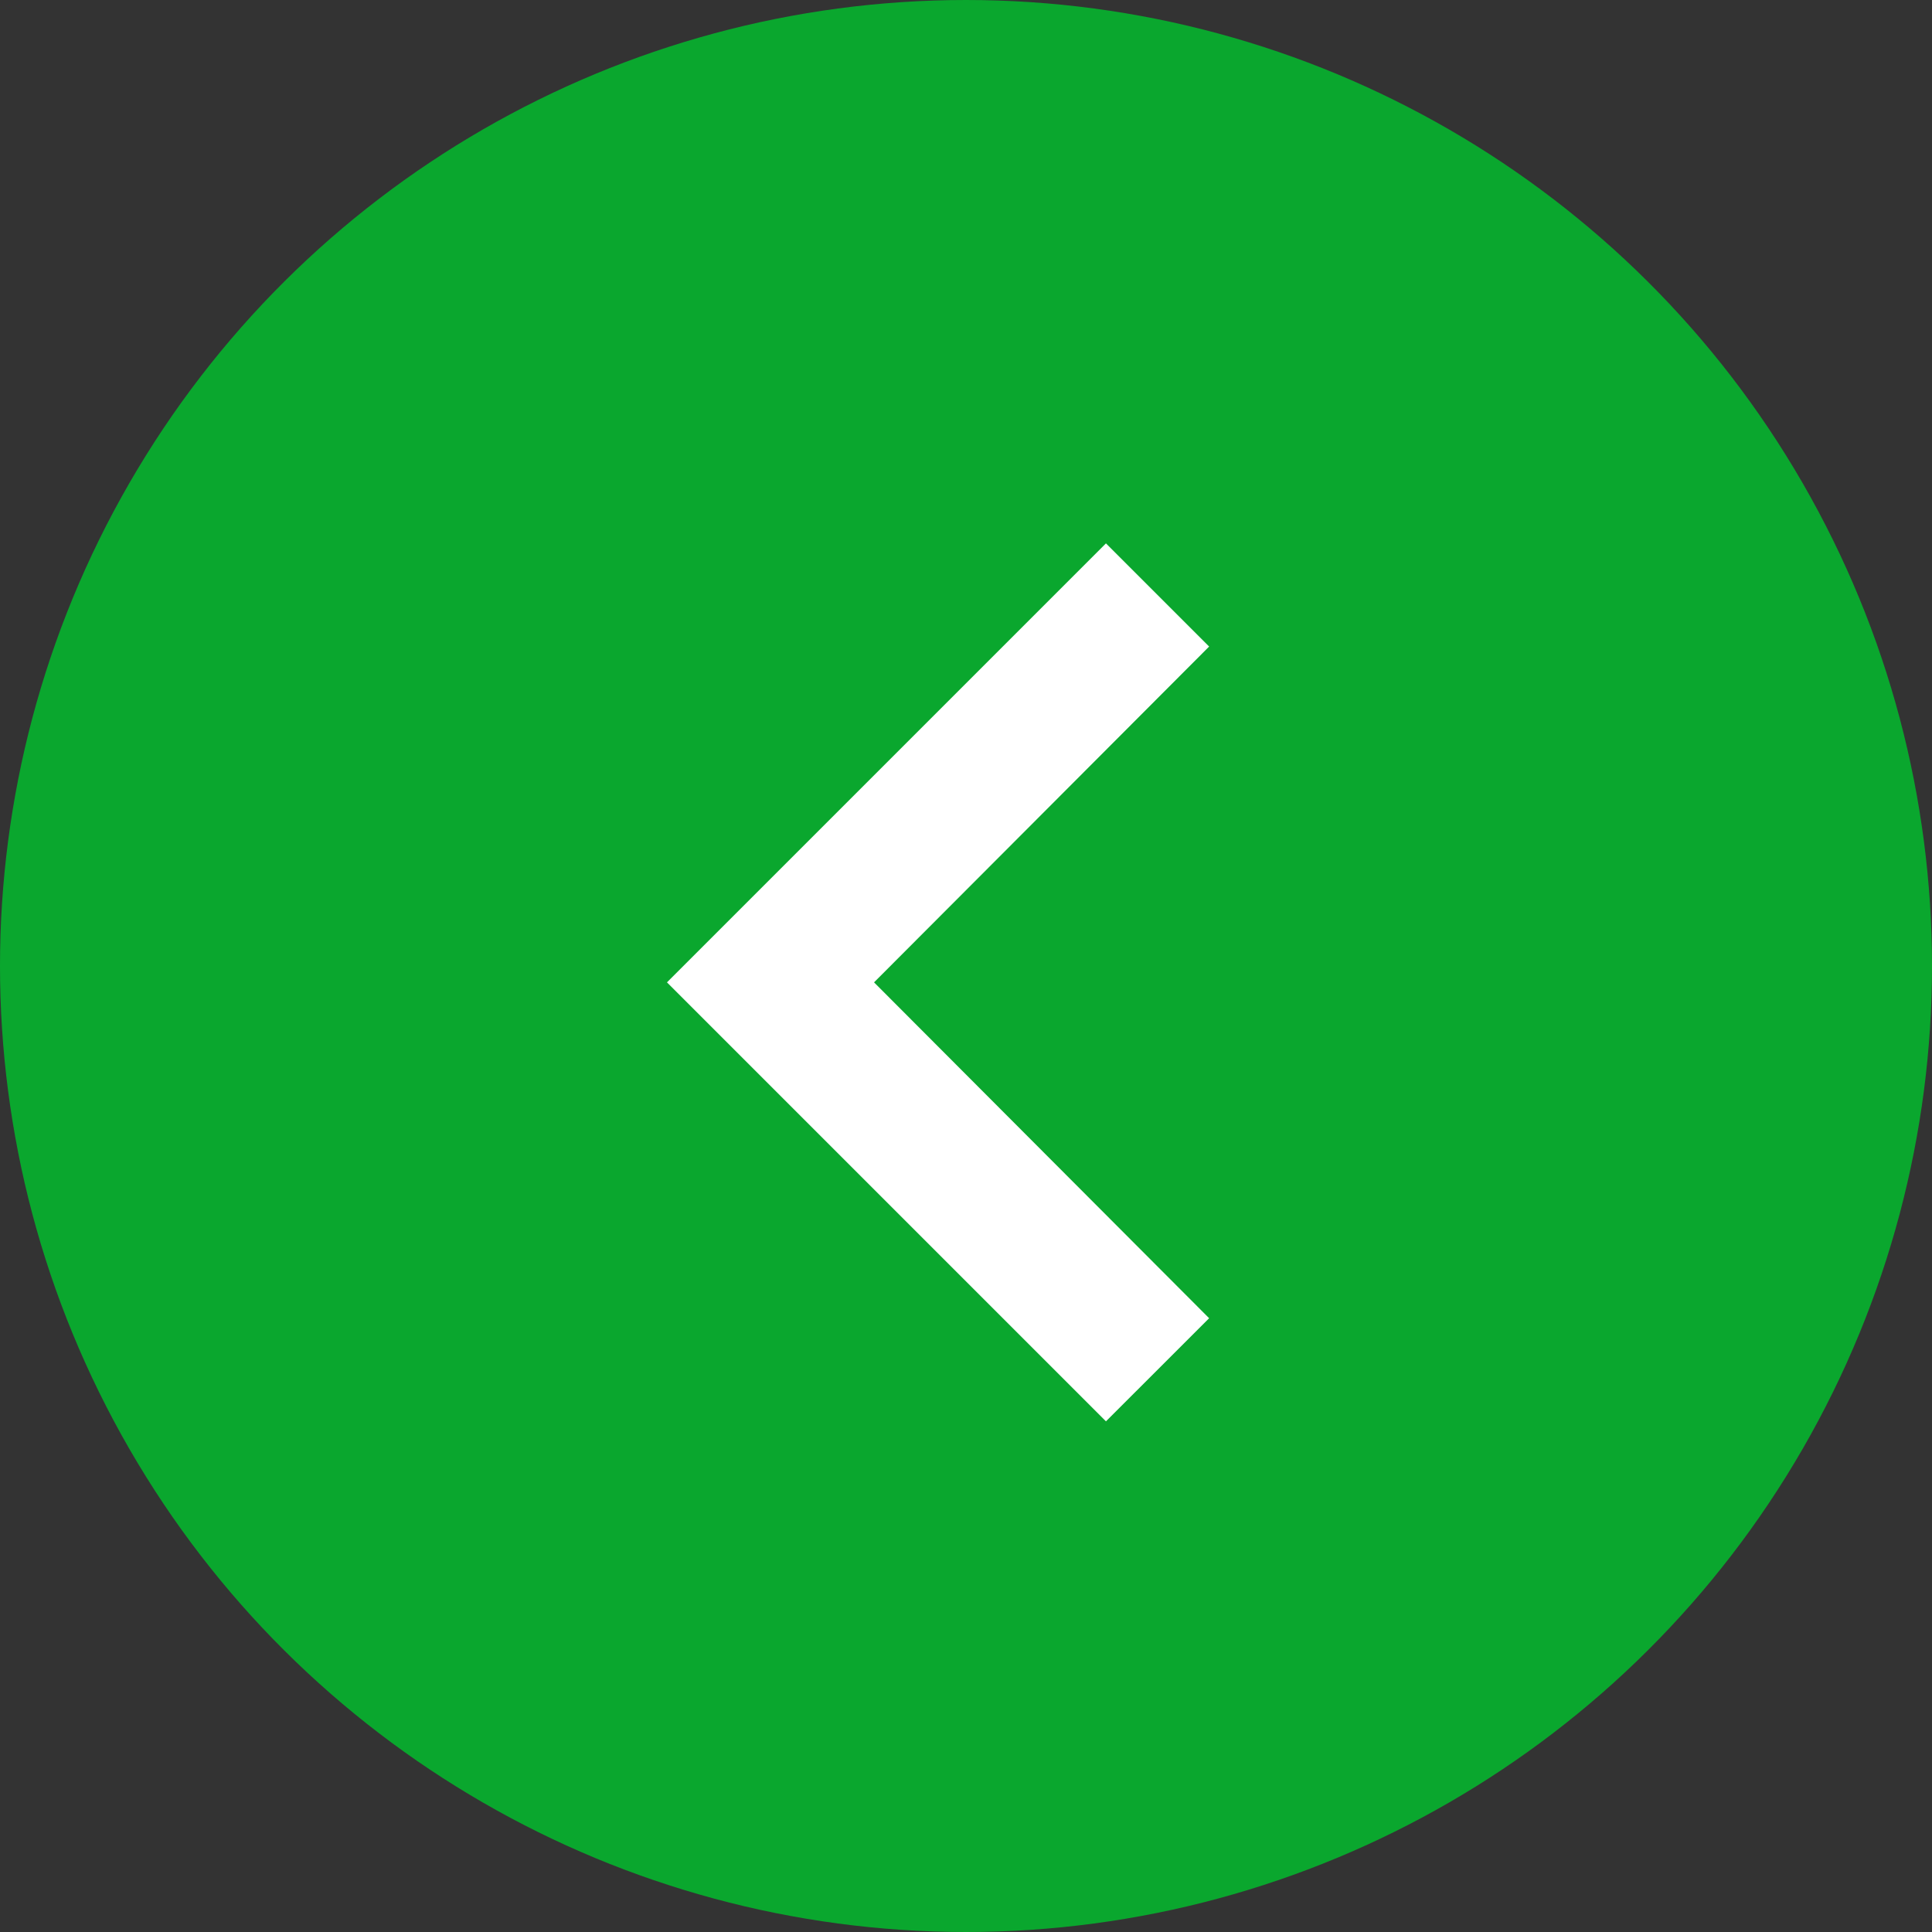
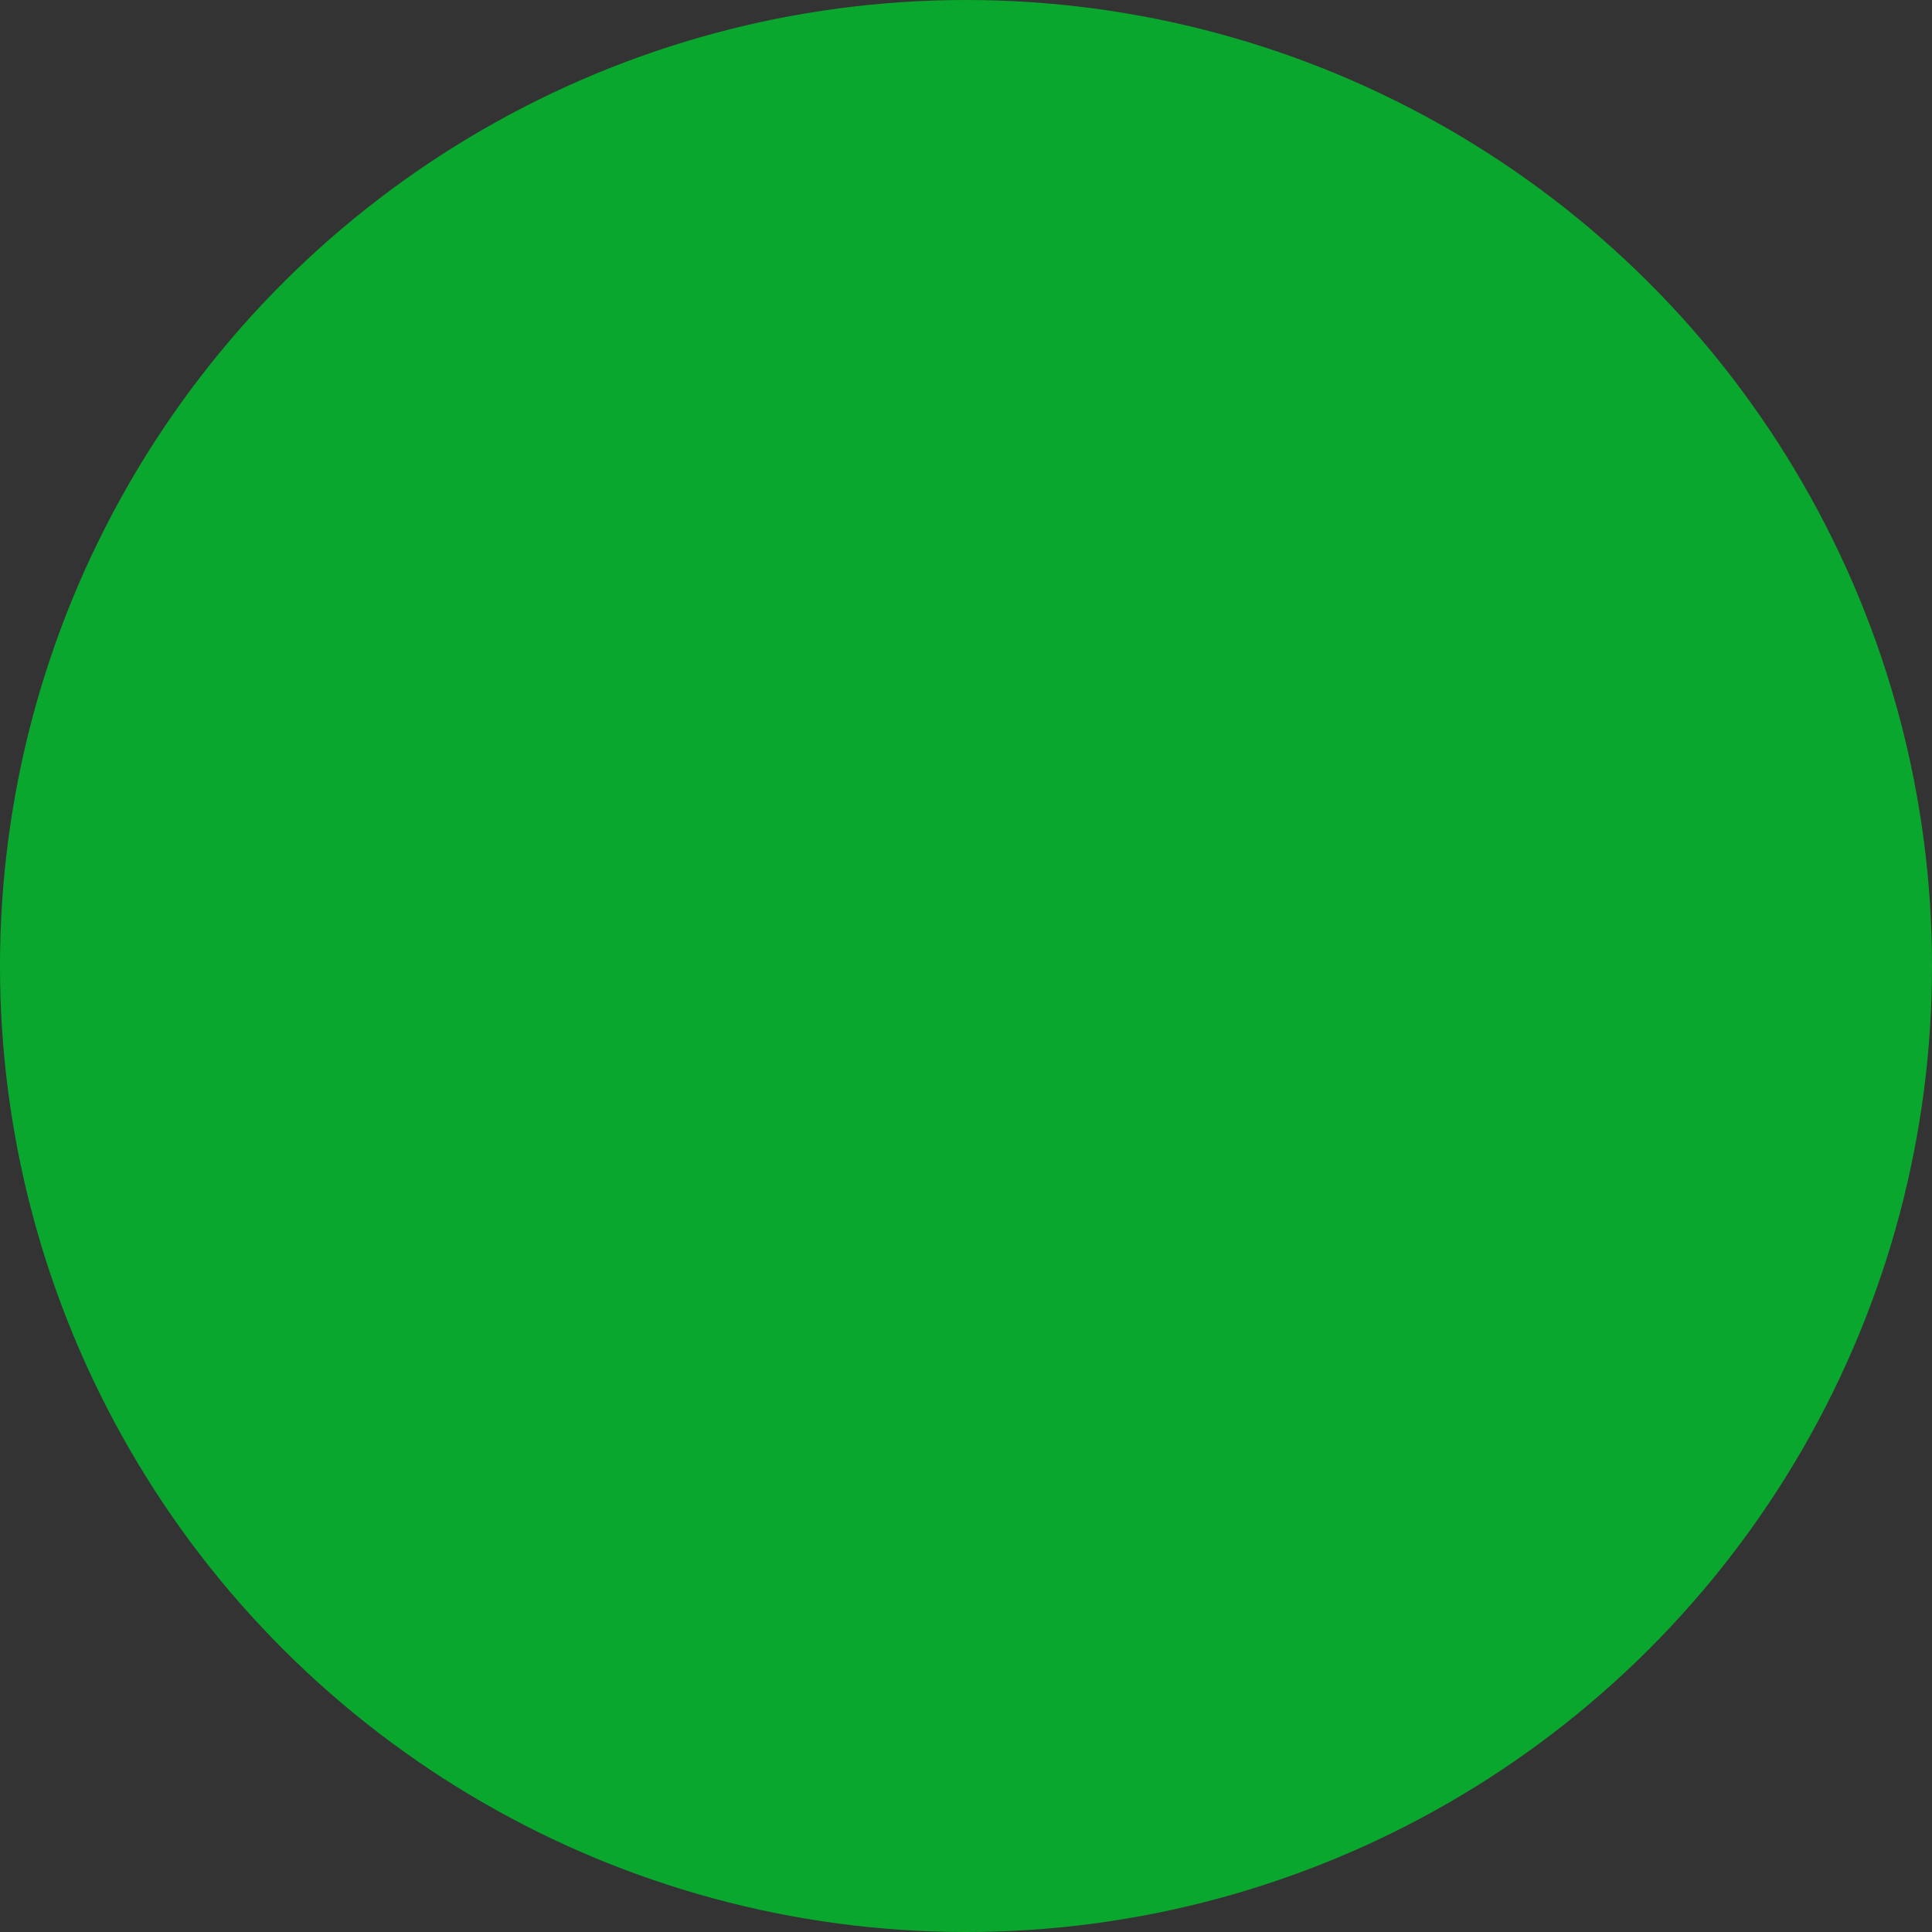
<svg xmlns="http://www.w3.org/2000/svg" width="32" height="32" viewBox="0 0 32 32">
  <rect x="0" y="0" width="32" height="32" fill="#333333" stroke="none" />
  <g id="slider-arrow" transform="translate(-454 -522)">
    <circle id="楕円形_48" data-name="楕円形 48" cx="16" cy="16" r="16" transform="translate(454 554) rotate(-90)" fill="#0aa72e" />
-     <path id="パス_4900" data-name="パス 4900" d="M12.834,0,7.271,5.55,1.709,0,0,1.709,7.271,8.98l7.271-7.271Z" transform="translate(474.027 531) rotate(90)" fill="#fff" />
  </g>
</svg>